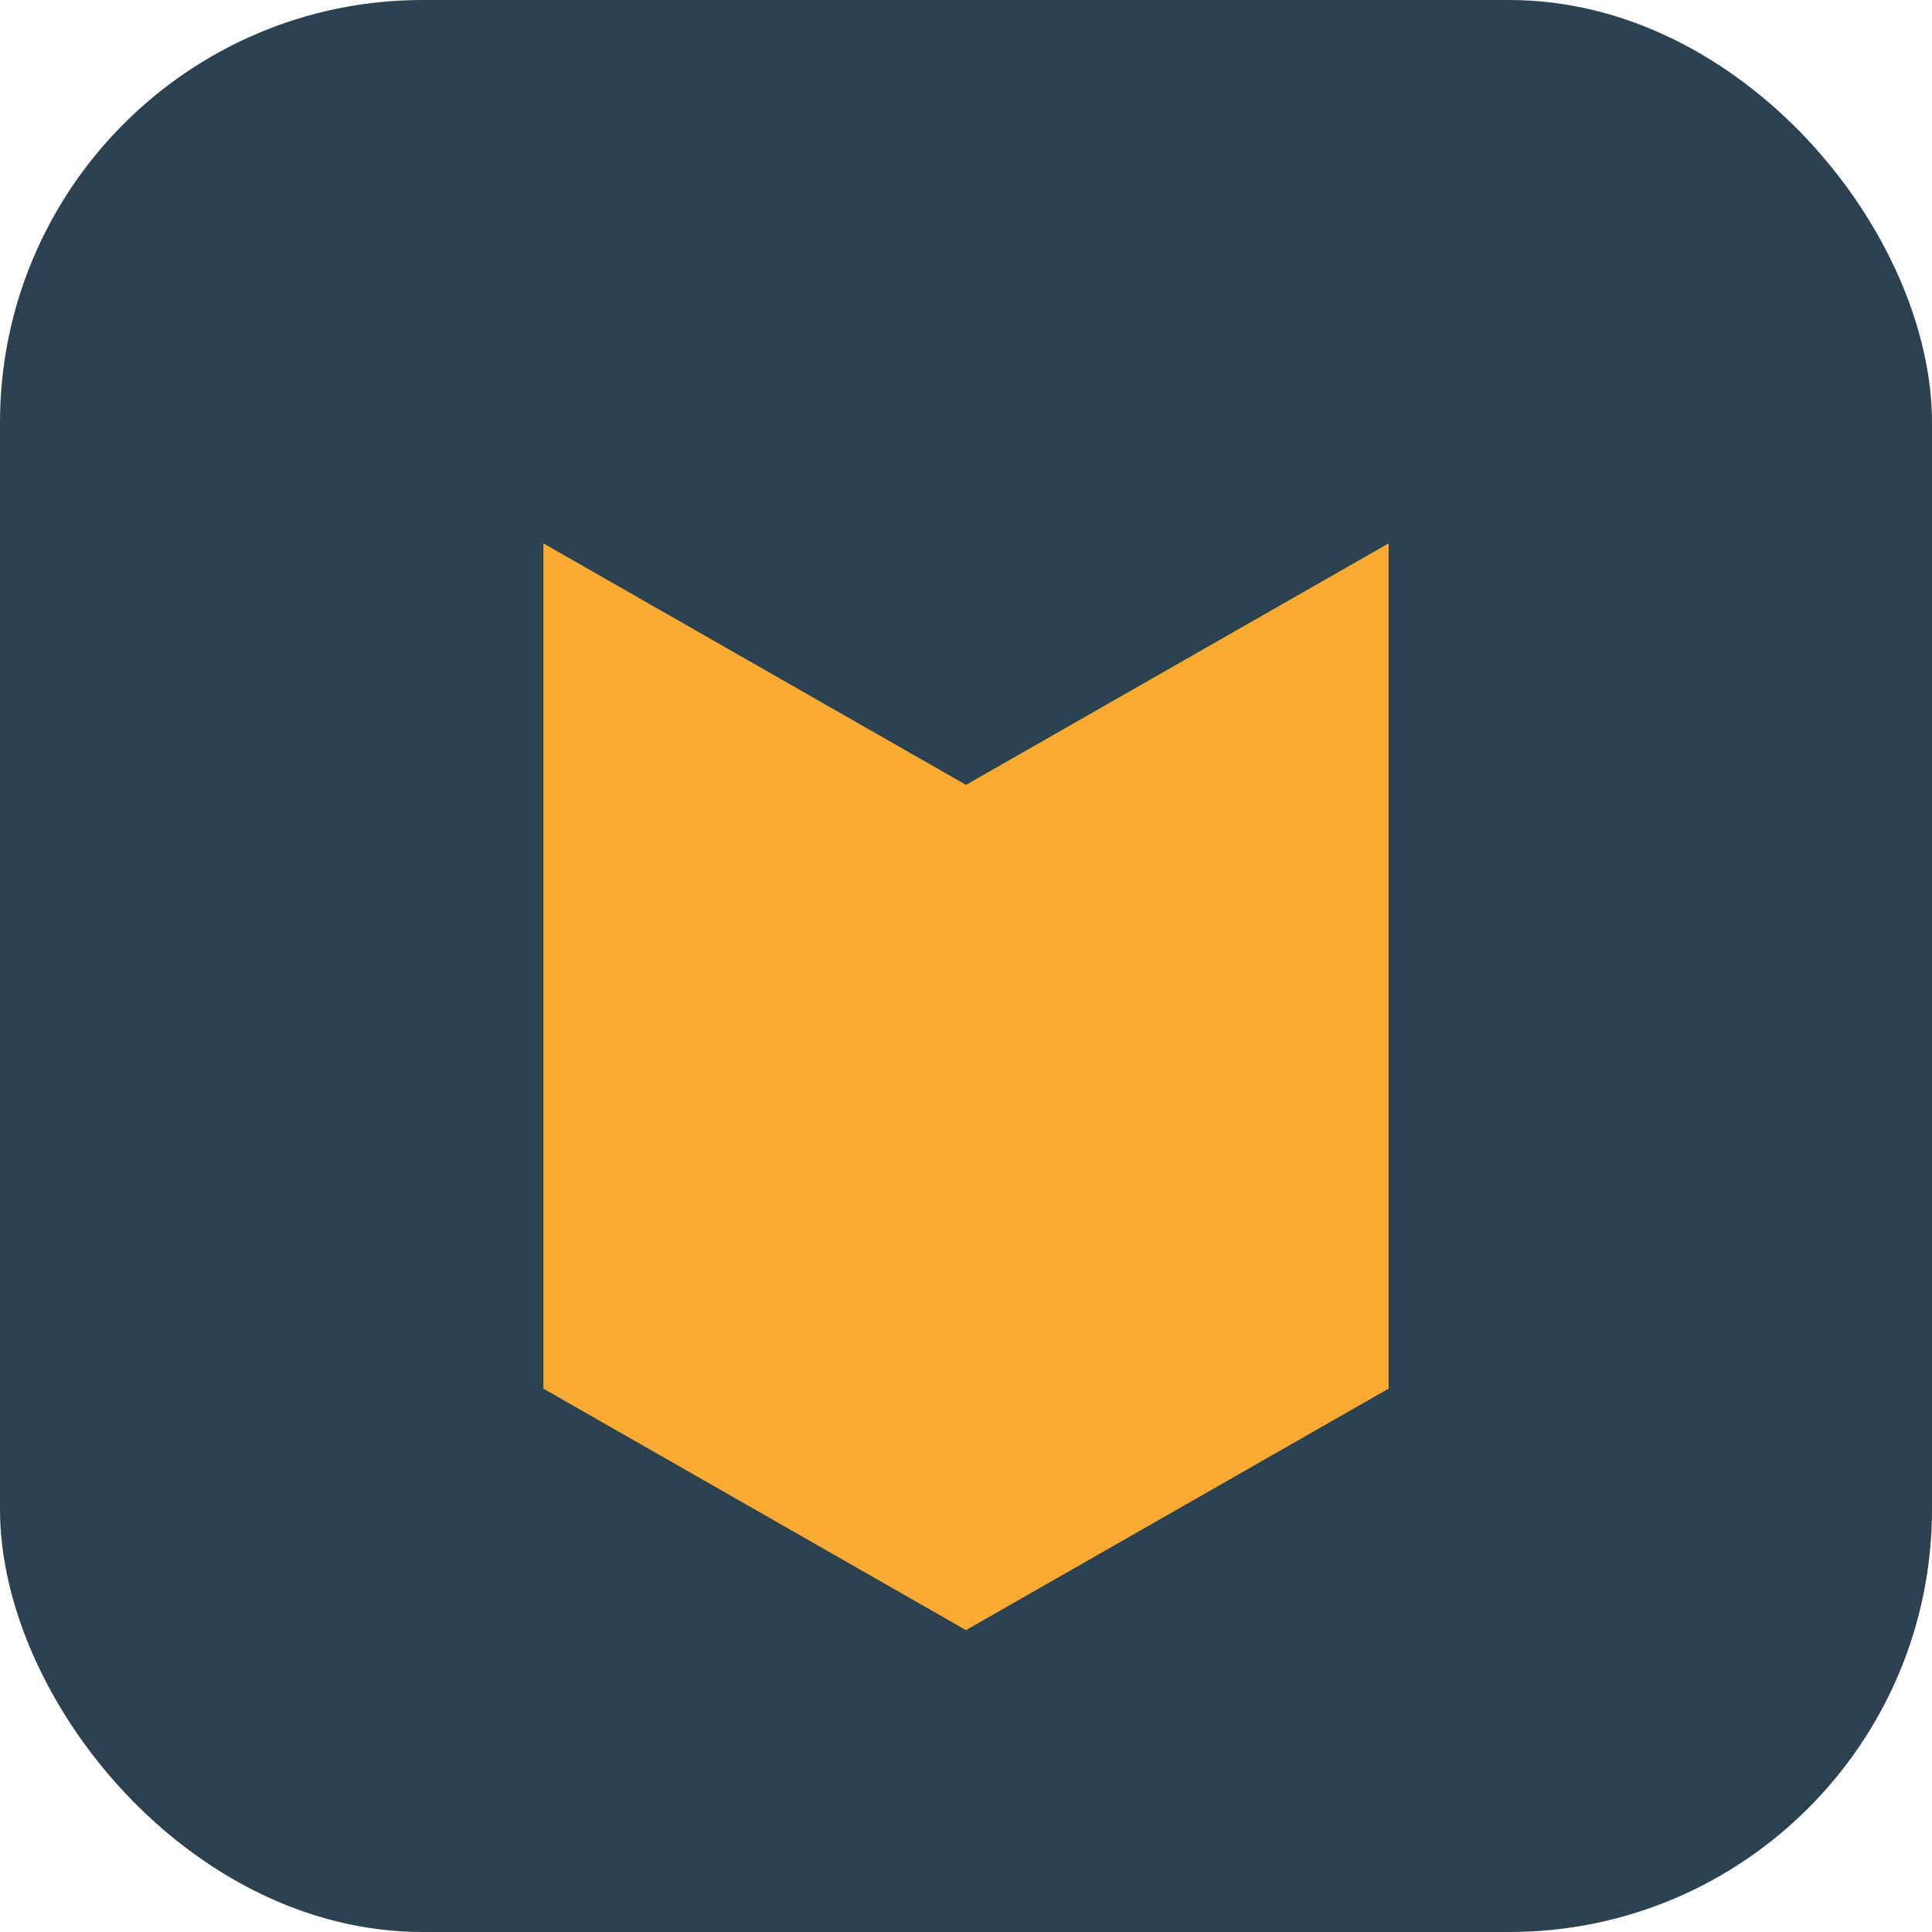
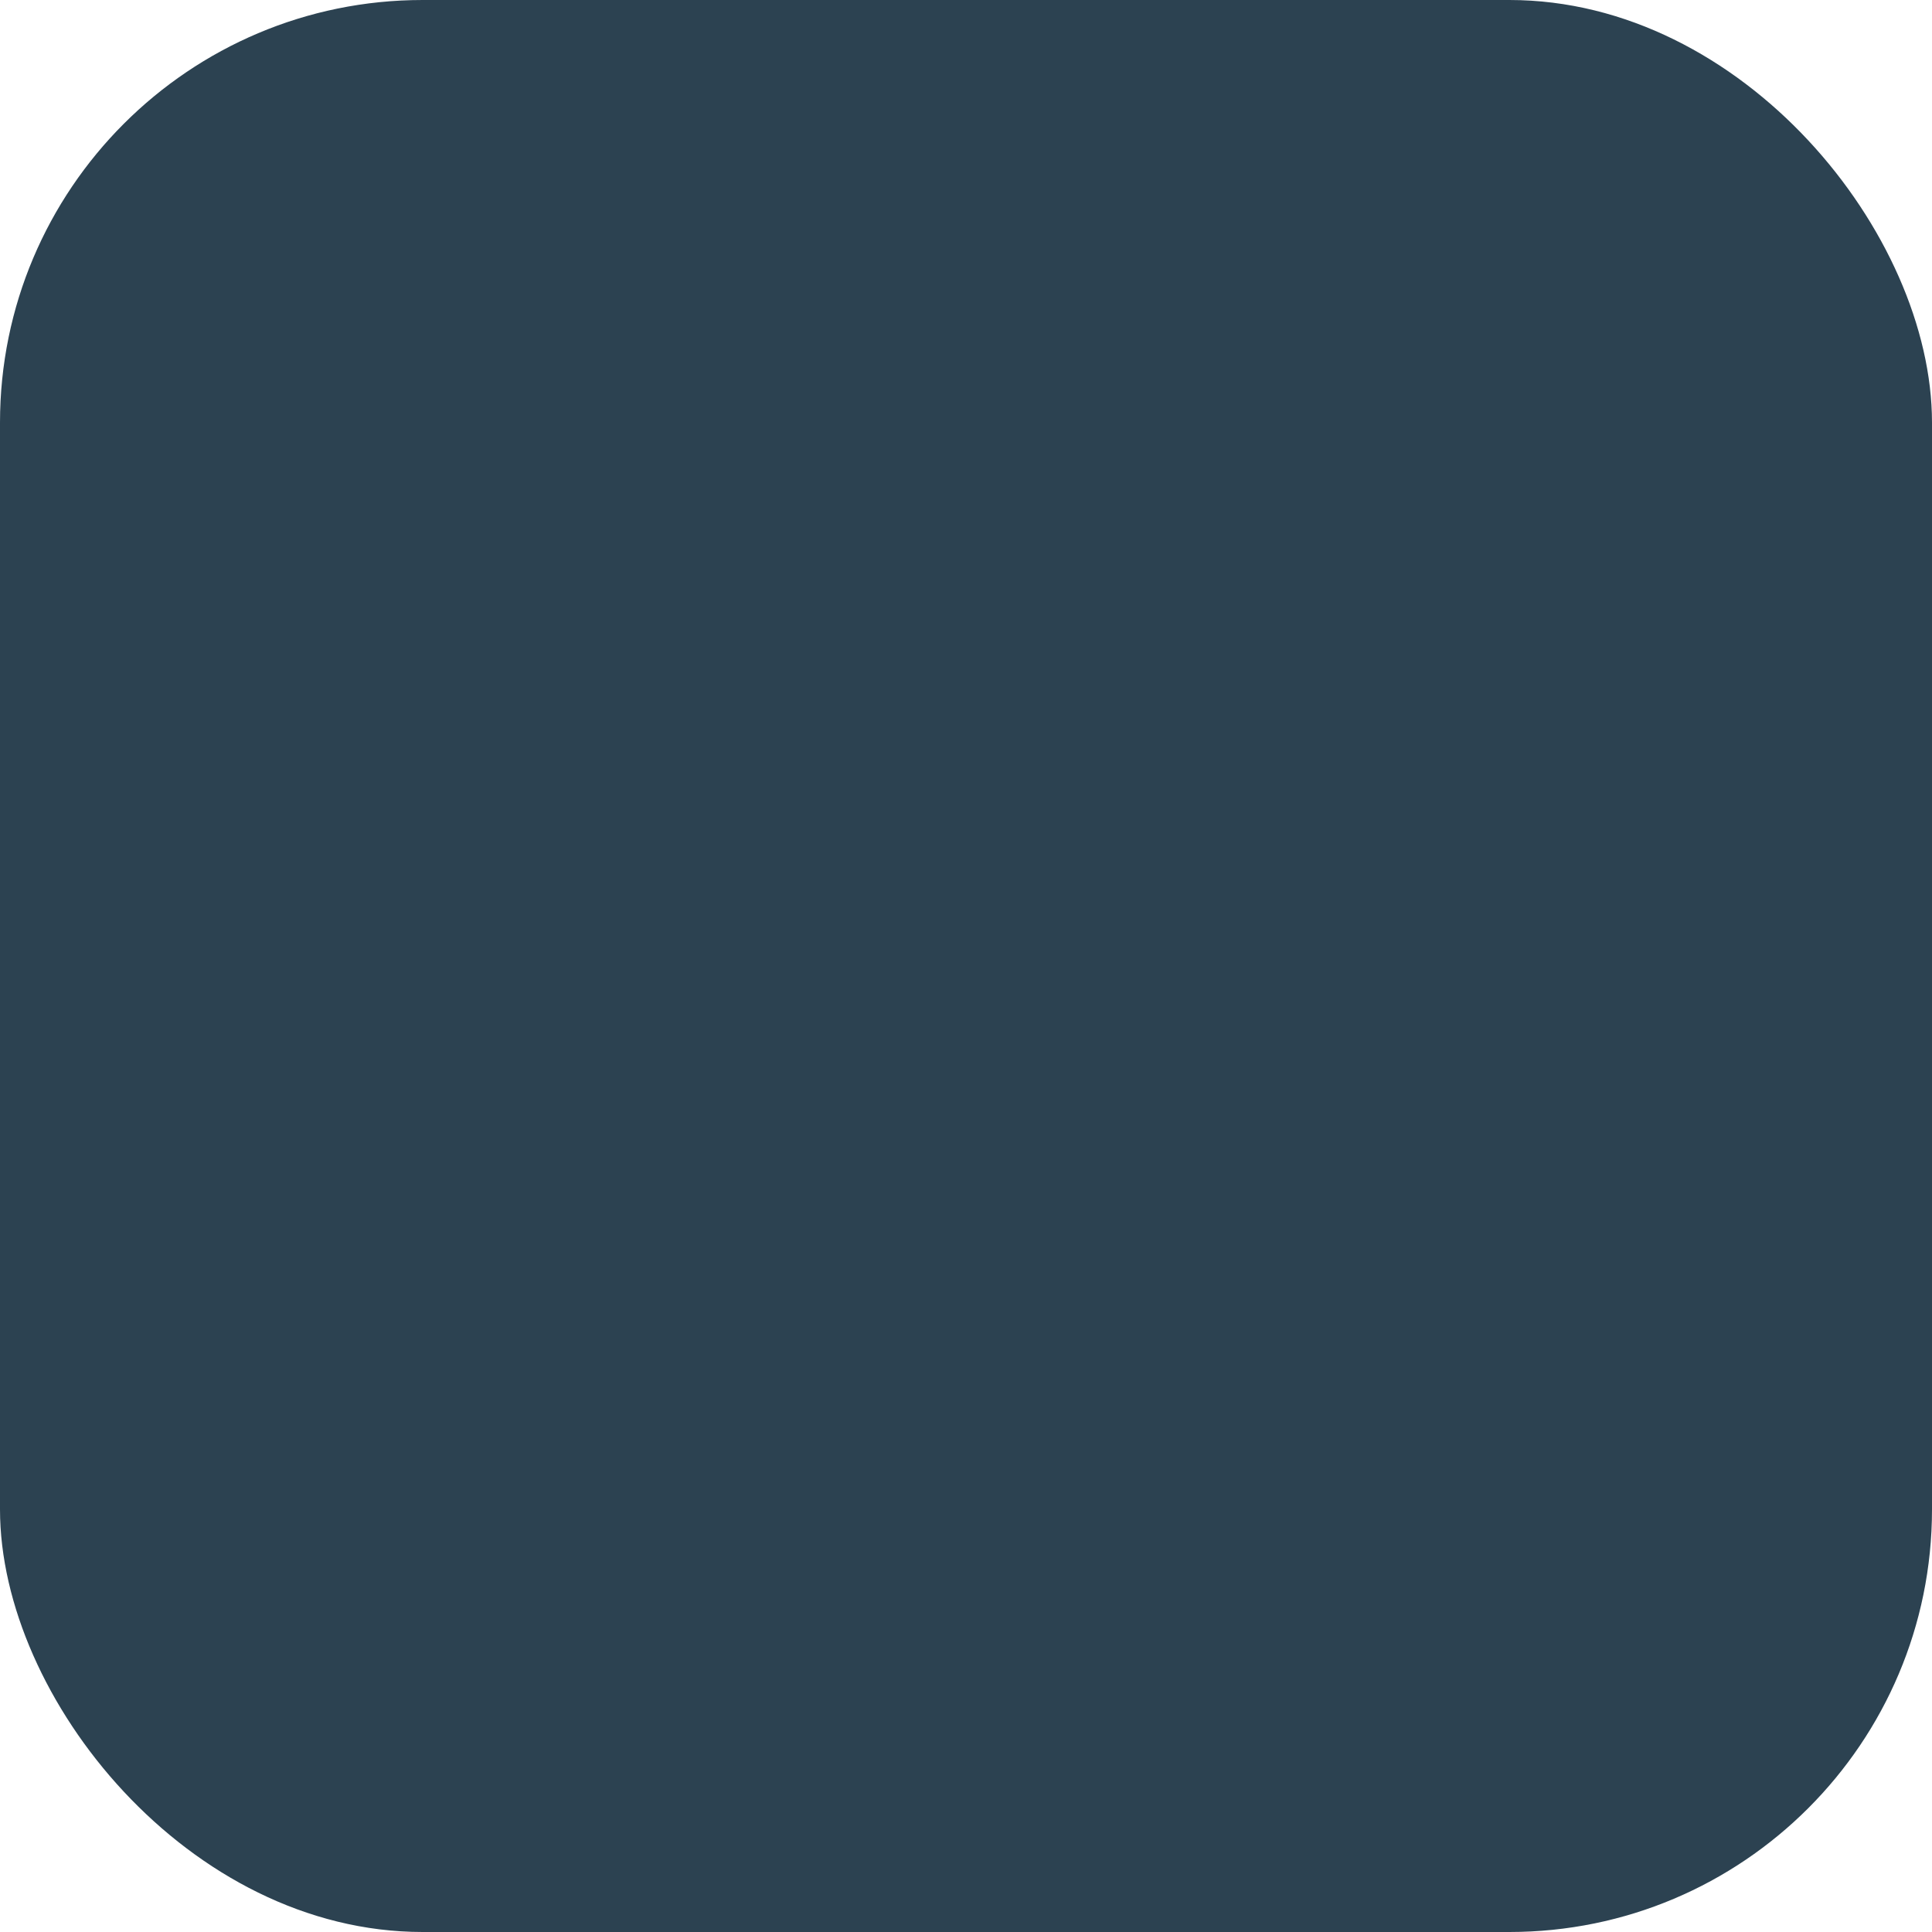
<svg xmlns="http://www.w3.org/2000/svg" width="32" height="32" viewBox="0 0 32 32">
  <rect width="32" height="32" rx="7" fill="#2C4251" />
-   <path d="M9 23V9l7 4 7-4v14l-7 4-7-4z" fill="#F9AA33" />
</svg>